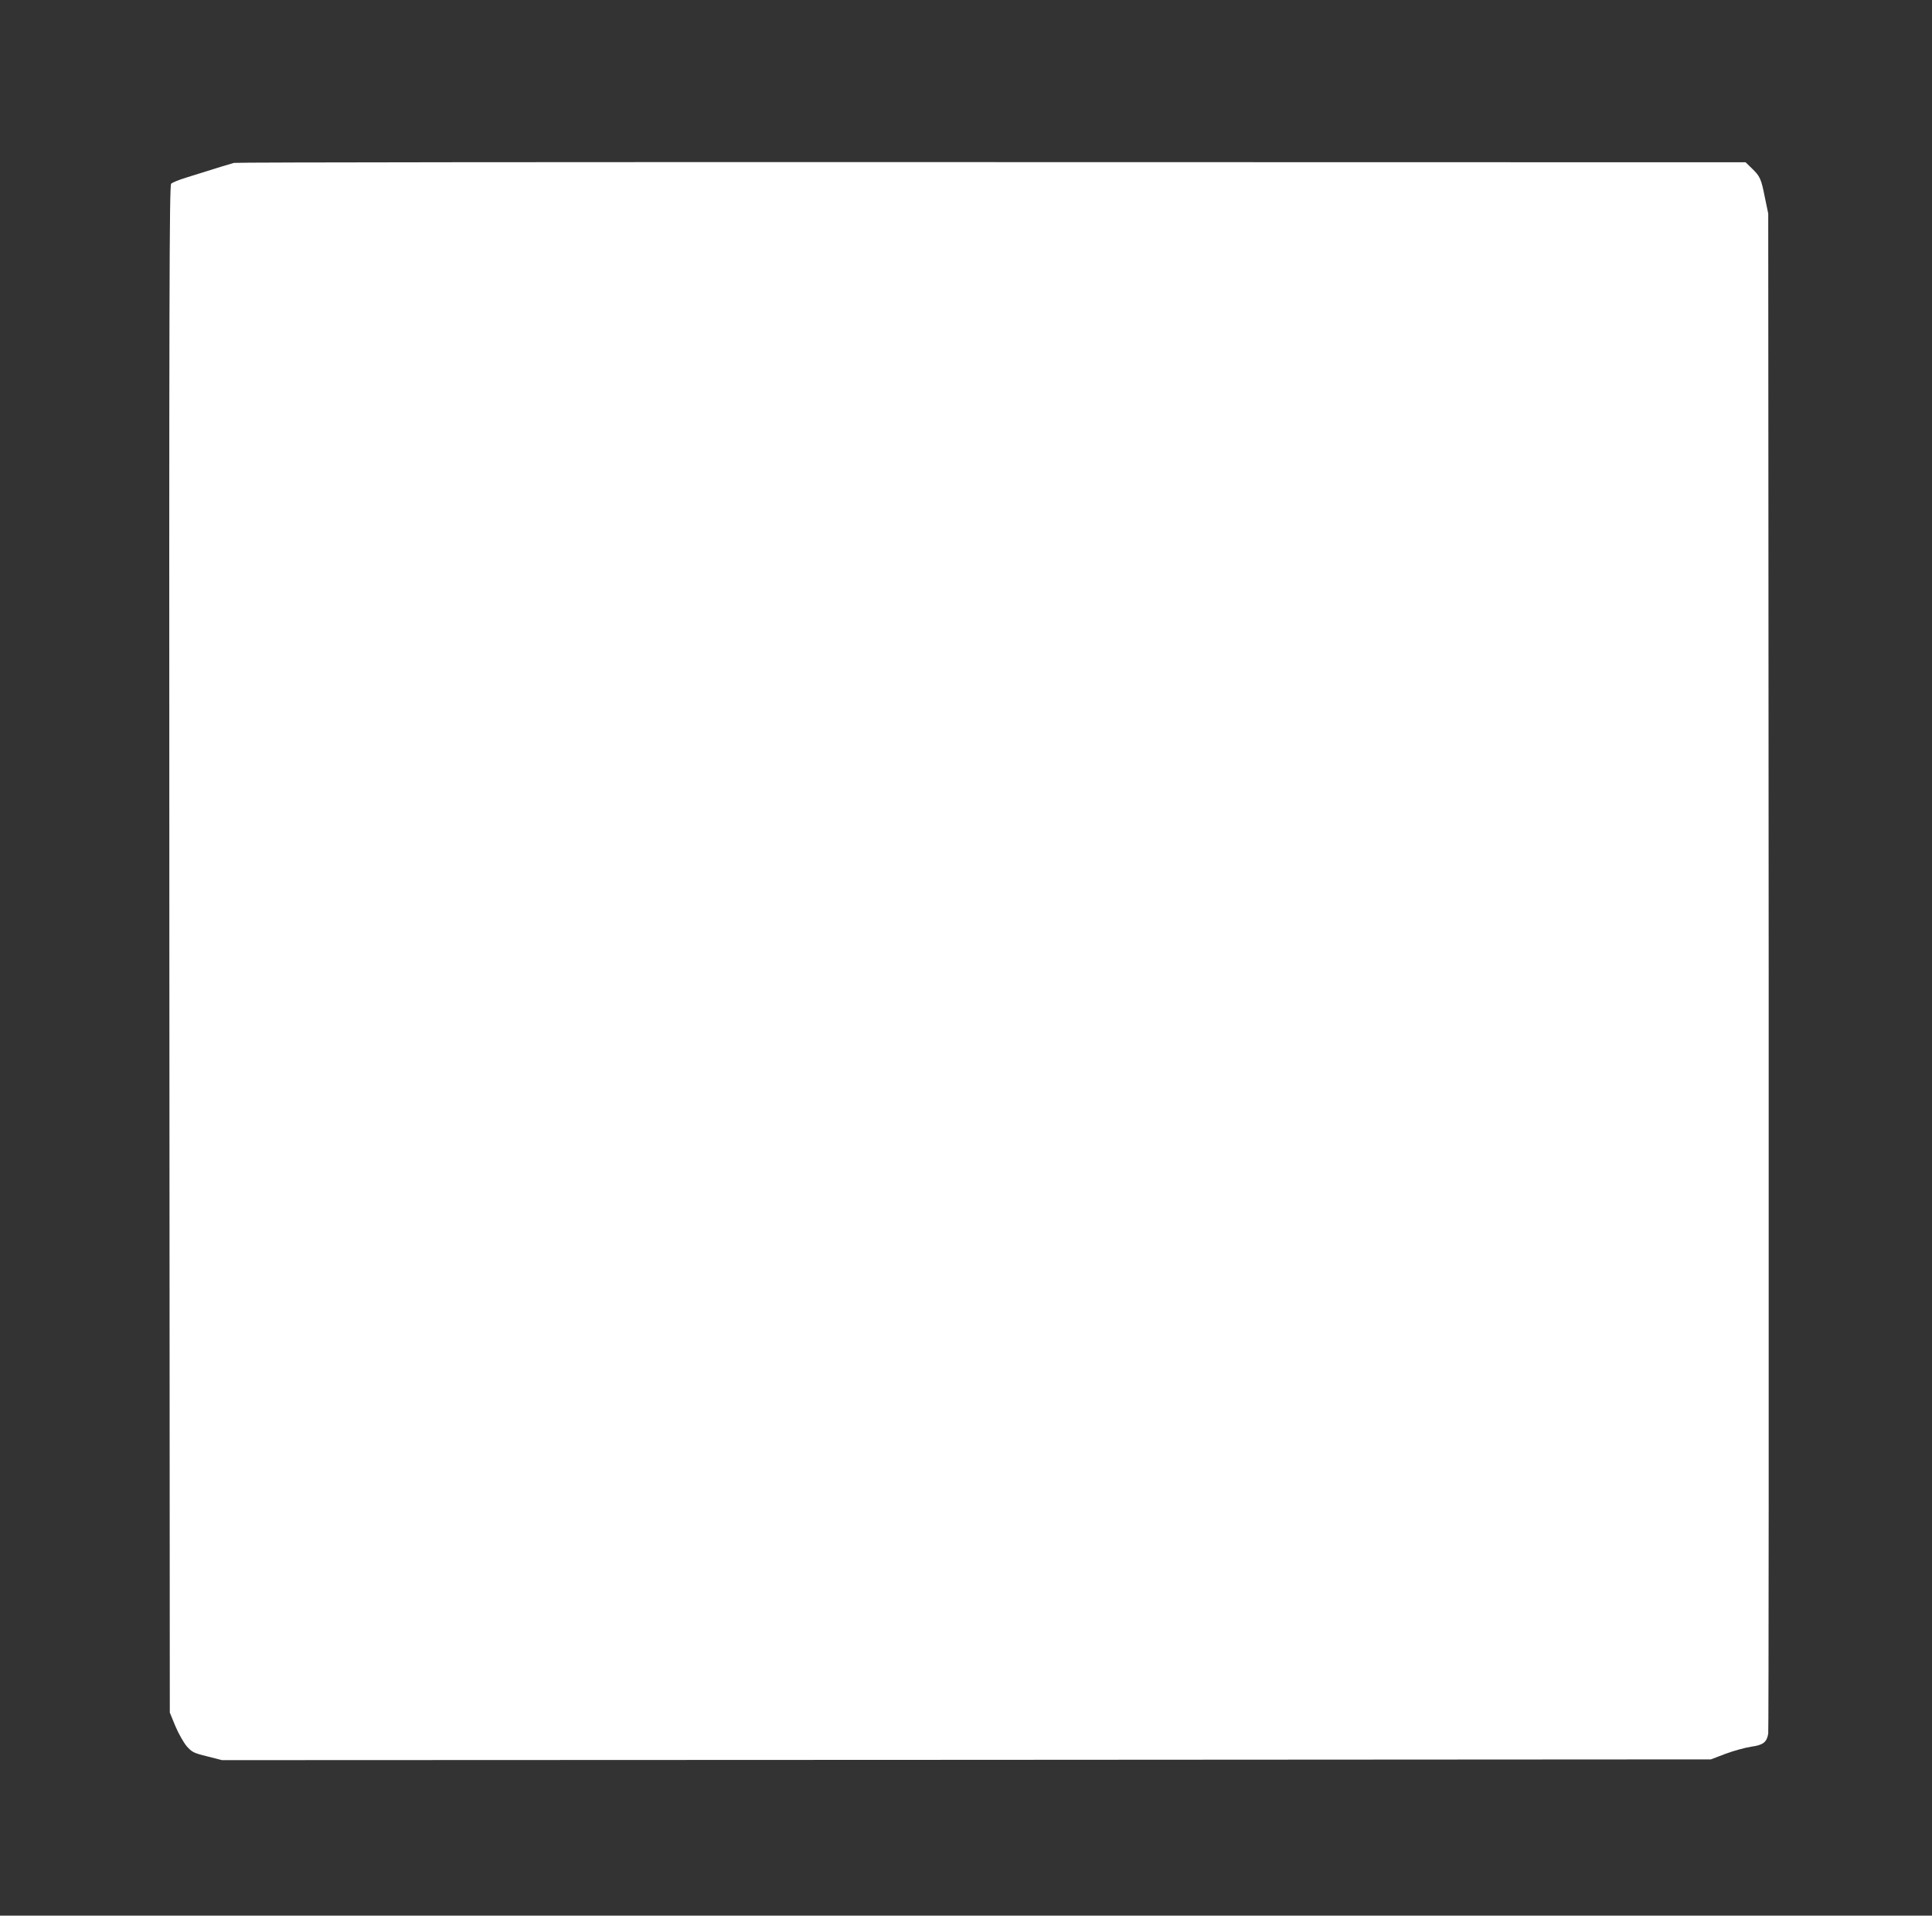
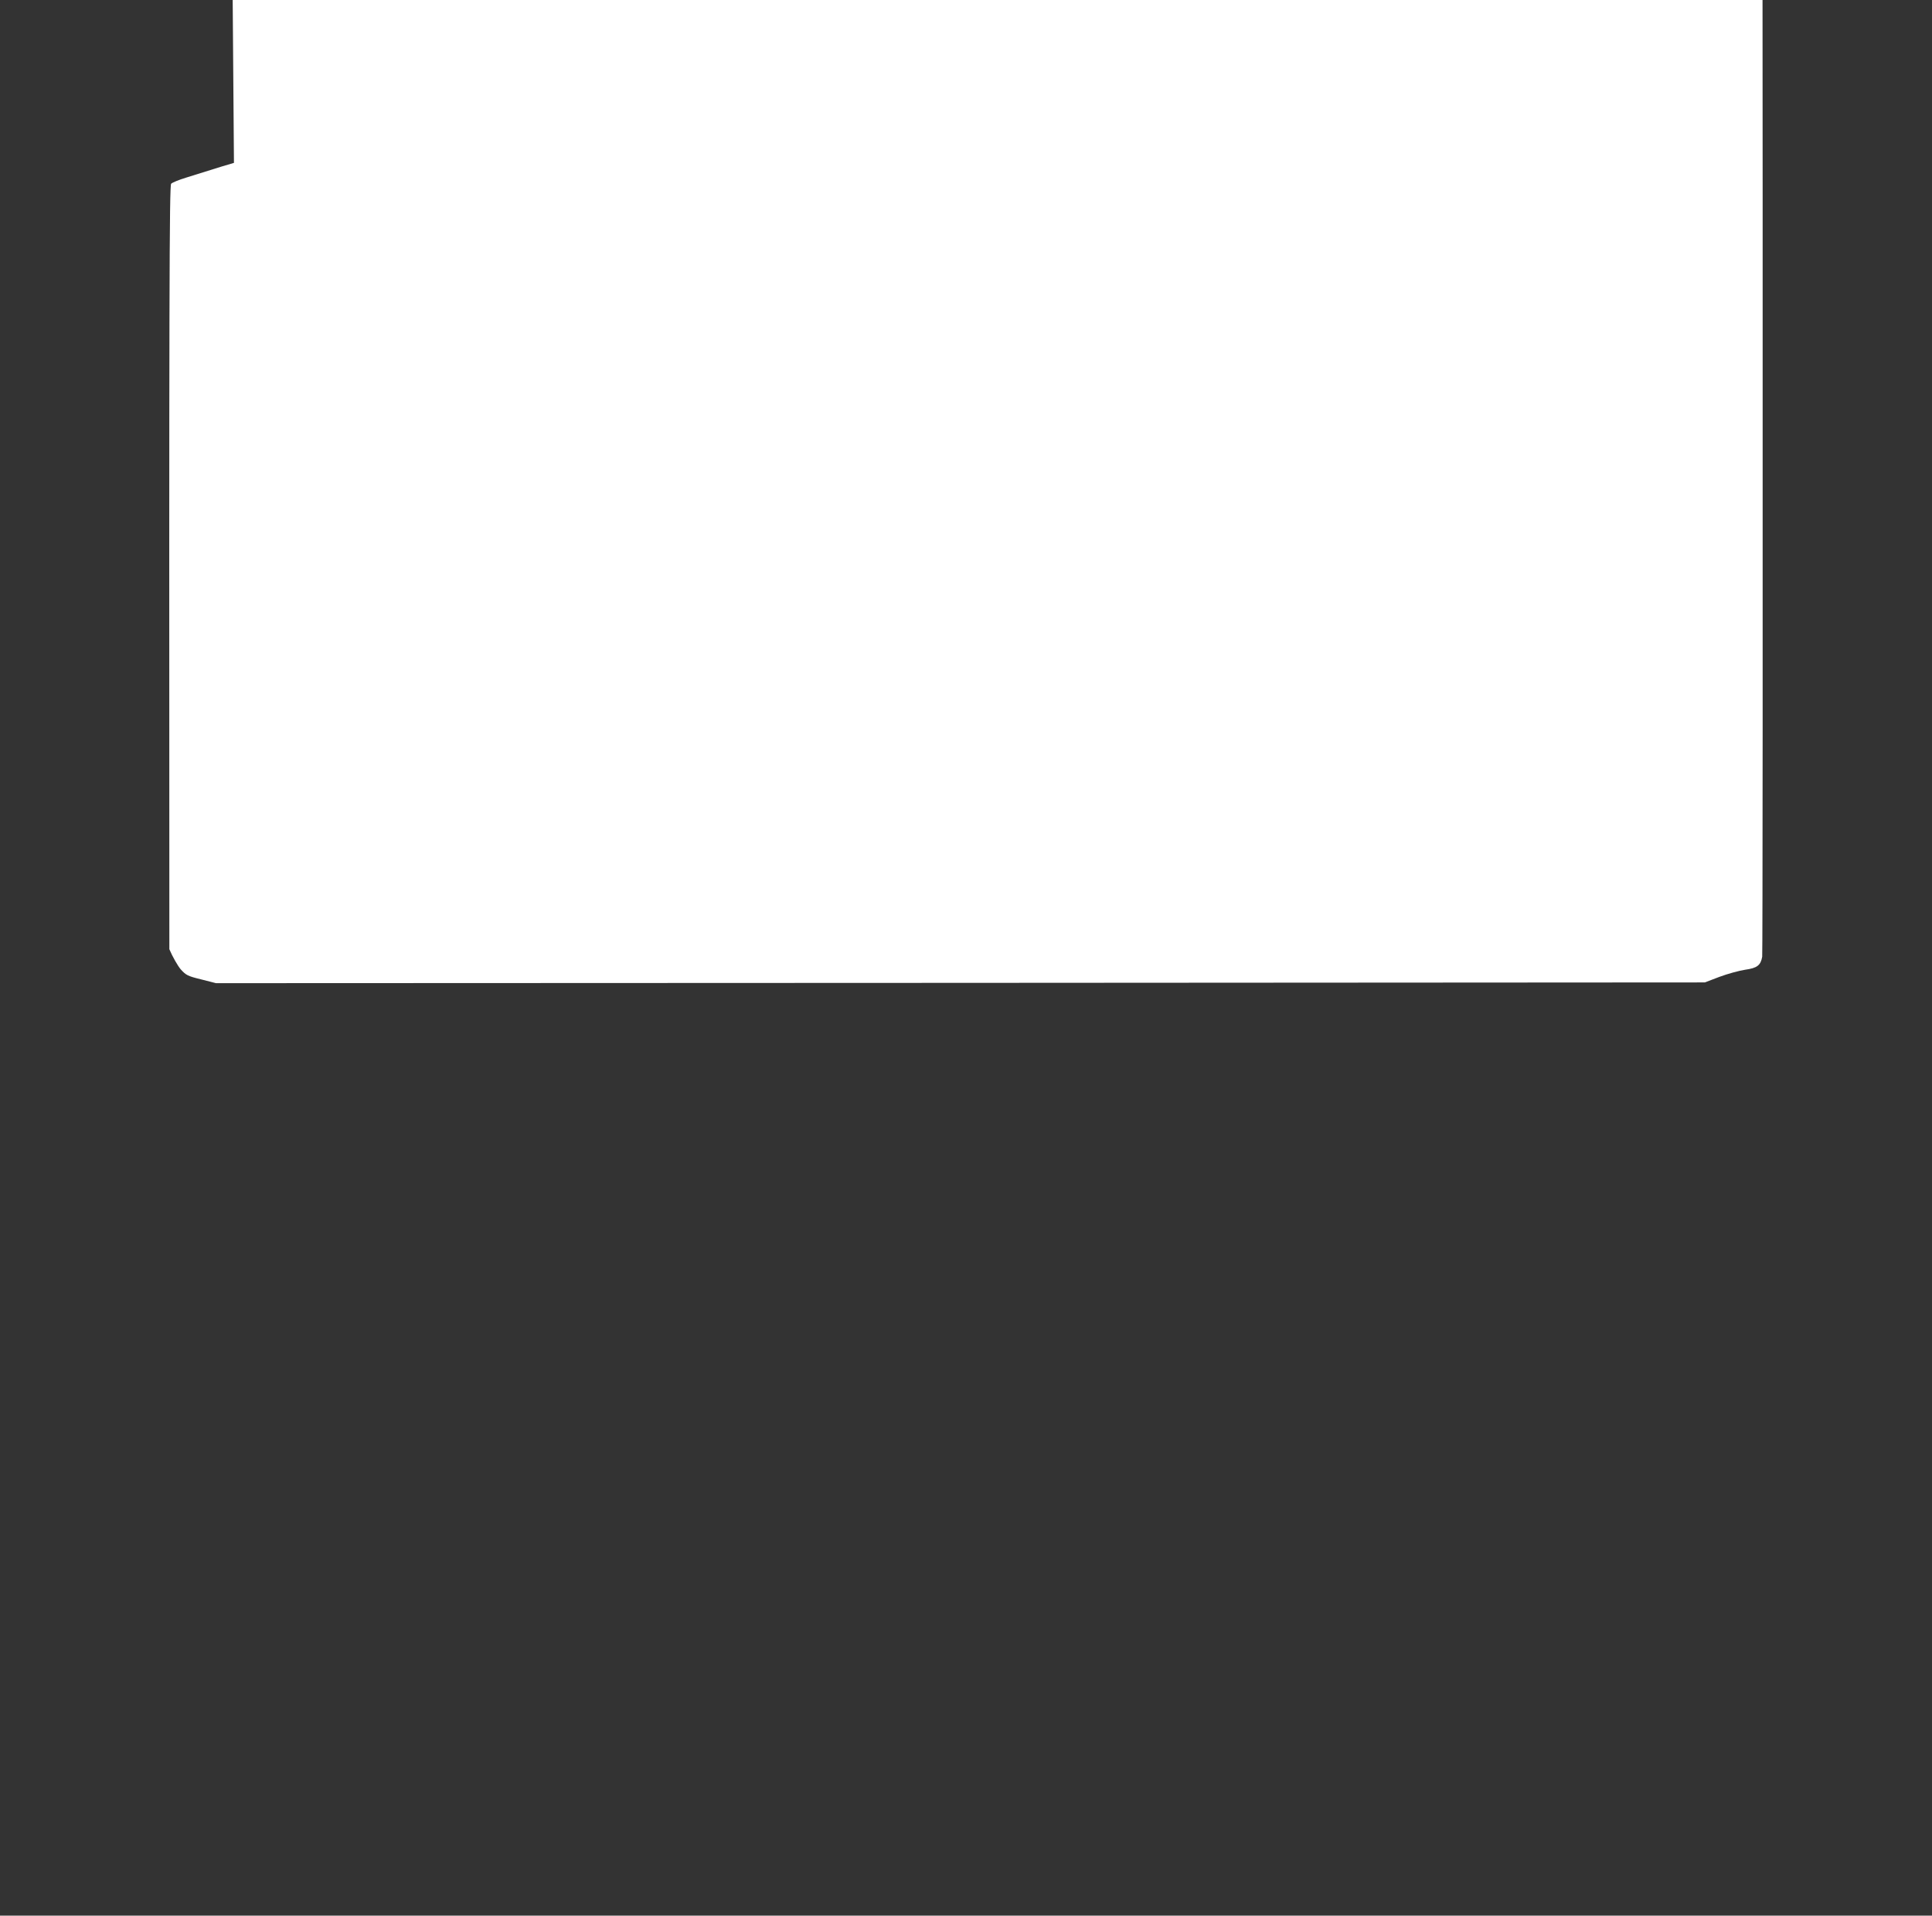
<svg xmlns="http://www.w3.org/2000/svg" version="1.0" width="1280pt" height="1269pt" viewBox="0 0 1280 1269" preserveAspectRatio="xMidYMid meet">
  <rect x="0" y="0" width="1280" height="1269" fill="#333333" stroke="none" />
  <g transform="translate(0,1269) scale(0.1,-0.1)" fill="#ffffff" stroke="none">
-     <path d="M1550 11611 c-23 -6 -92 -27 -318 -98 -46 -14 -90 -32 -98 -40 -12 -13 -14 -690 -12 -5071 l3 -5057 37 -90 c21 -50 55 -109 75 -133 35 -39 46 -45 136 -67 l98 -25 4932 2 4932 3 97 37 c54 20 130 41 170 47 79 11 103 29 113 86 3 17 4 2289 3 5050 l-3 5020 -22 106 c-25 126 -32 141 -87 194 l-41 40 -4995 1 c-2747 1 -5006 -1 -5020 -5z" />
+     <path d="M1550 11611 c-23 -6 -92 -27 -318 -98 -46 -14 -90 -32 -98 -40 -12 -13 -14 -690 -12 -5071 c21 -50 55 -109 75 -133 35 -39 46 -45 136 -67 l98 -25 4932 2 4932 3 97 37 c54 20 130 41 170 47 79 11 103 29 113 86 3 17 4 2289 3 5050 l-3 5020 -22 106 c-25 126 -32 141 -87 194 l-41 40 -4995 1 c-2747 1 -5006 -1 -5020 -5z" />
  </g>
</svg>